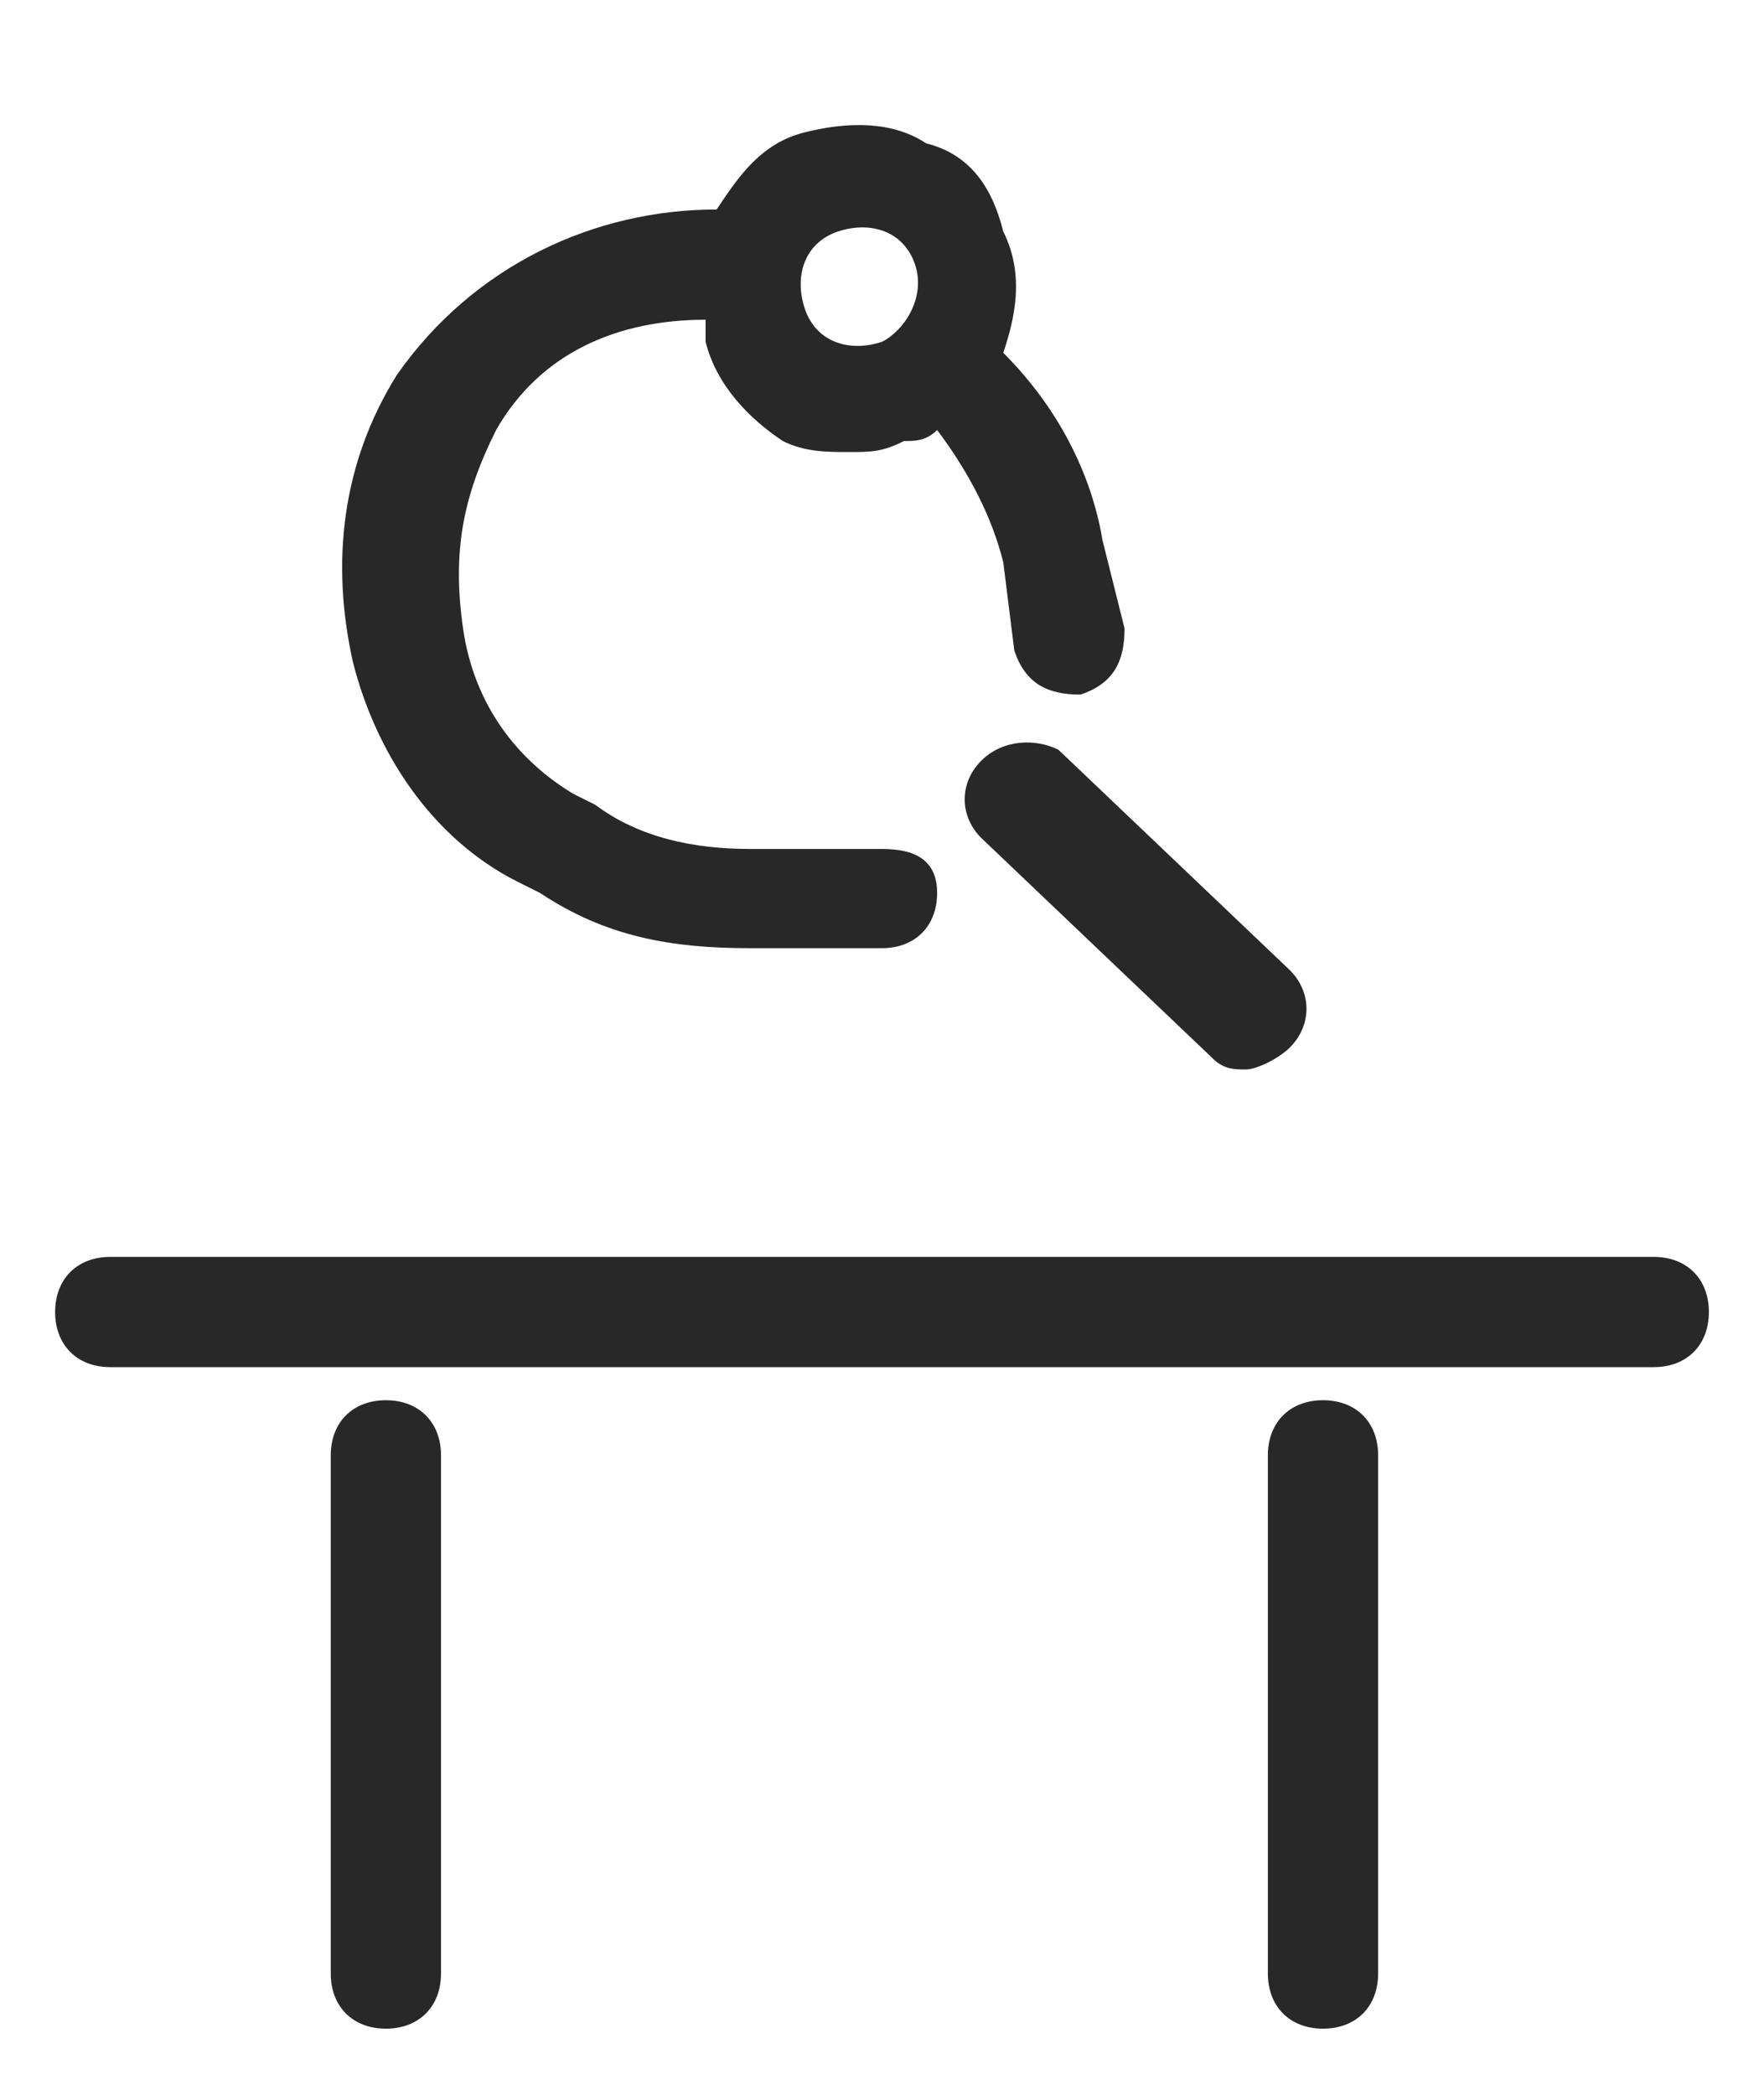
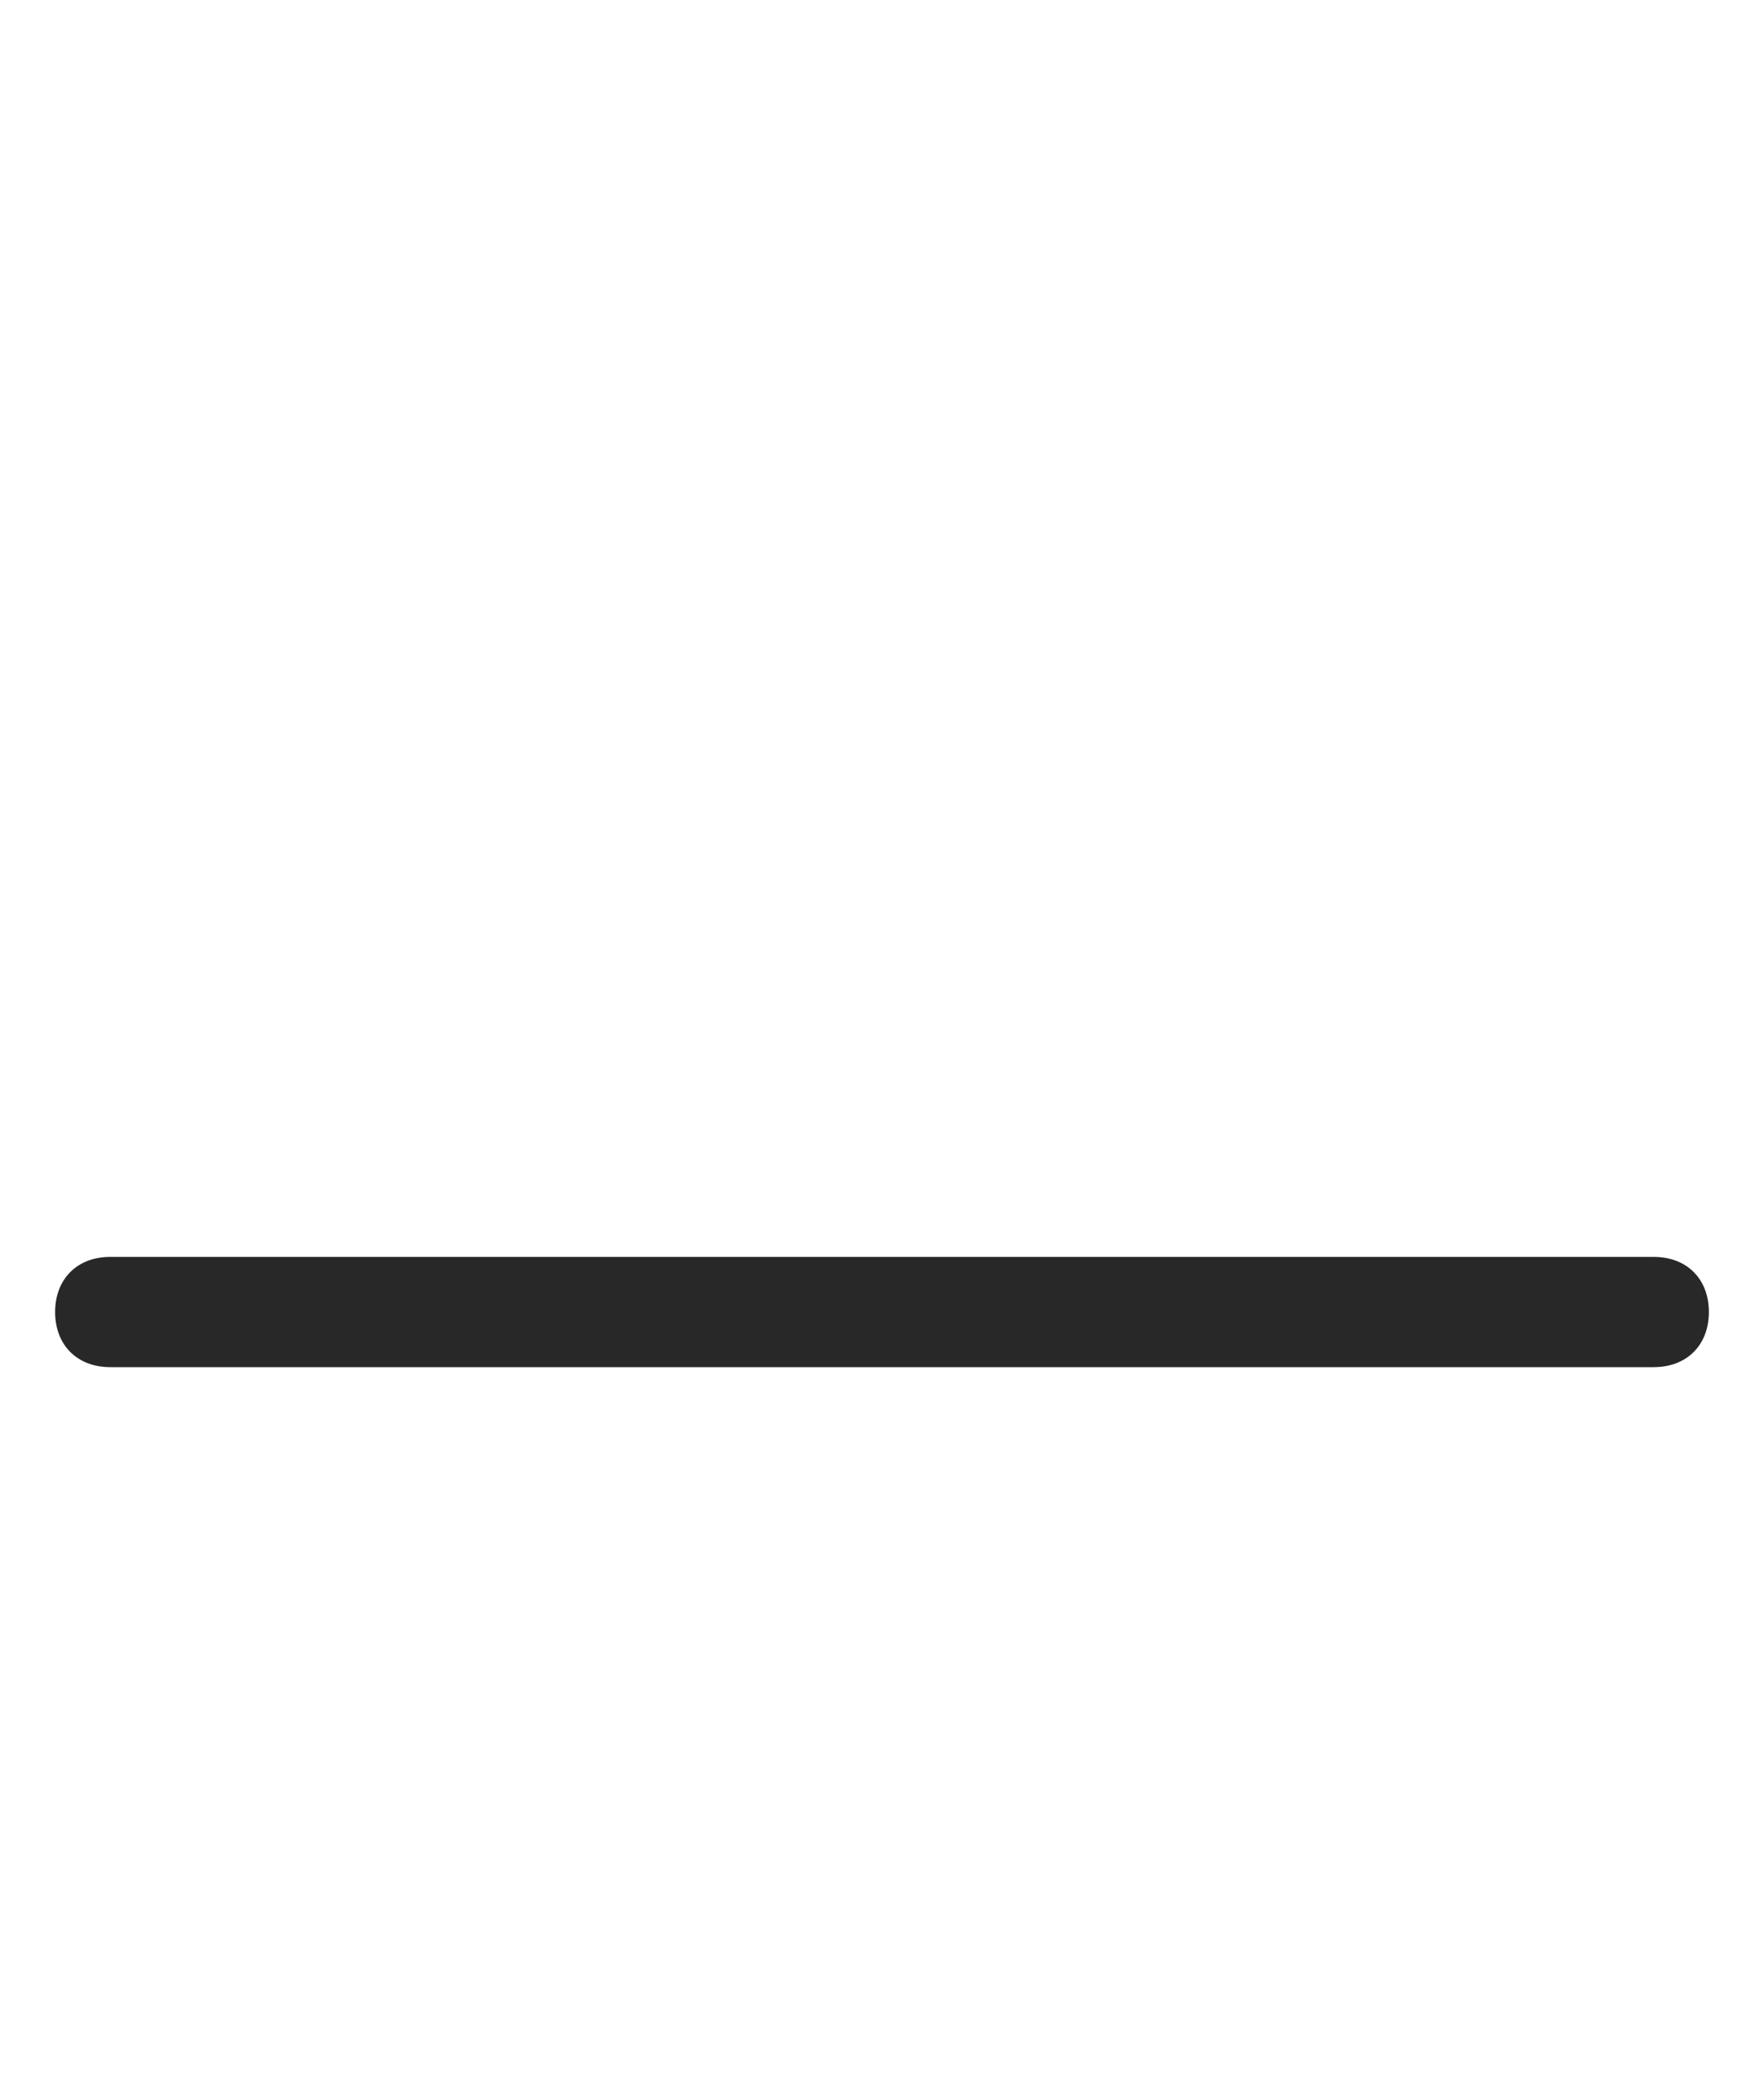
<svg xmlns="http://www.w3.org/2000/svg" version="1.1" id="Слой_1" x="0px" y="0px" viewBox="0 0 16 19" style="enable-background:new 0 0 16 19;" xml:space="preserve">
  <style type="text/css">
	.st0{fill:#282828;}
</style>
  <g>
-     <path class="st0" d="M8.9,6.9c-0.2,0.2-0.2,0.5,0,0.7l2.1,2c0.1,0.1,0.2,0.1,0.3,0.1c0.1,0,0.3-0.1,0.4-0.2c0.2-0.2,0.2-0.5,0-0.7   l-2.1-2C9.4,6.7,9.1,6.7,8.9,6.9z" />
-     <path class="st0" d="M4.7,8l0.2,0.1c0.6,0.4,1.2,0.5,1.9,0.5H8c0.3,0,0.5-0.2,0.5-0.5S8.3,7.7,8,7.7H6.8c-0.5,0-1-0.1-1.4-0.4   L5.2,7.2c-0.5-0.3-0.9-0.8-1-1.5s0-1.2,0.3-1.8c0.4-0.7,1.1-1,1.9-1c0,0.1,0,0.1,0,0.2C6.5,3.5,6.8,3.8,7.1,4   c0.2,0.1,0.4,0.1,0.6,0.1c0.2,0,0.3,0,0.5-0.1C8.3,4,8.4,4,8.5,3.9C8.8,4.3,9,4.7,9.1,5.1l0.1,0.8c0.1,0.3,0.3,0.4,0.6,0.4   c0.3-0.1,0.4-0.3,0.4-0.6L10,4.9C9.9,4.3,9.6,3.7,9.1,3.2c0.1-0.3,0.2-0.7,0-1.1C9,1.7,8.8,1.4,8.4,1.3C8.1,1.1,7.7,1.1,7.3,1.2   C6.9,1.3,6.7,1.6,6.5,1.9c-1.1,0-2.2,0.5-2.9,1.5C3.1,4.2,3,5.1,3.2,6C3.4,6.8,3.9,7.6,4.7,8z M7.6,2.1c0.3-0.1,0.6,0,0.7,0.3   C8.4,2.7,8.2,3,8,3.1c-0.3,0.1-0.6,0-0.7-0.3S7.3,2.2,7.6,2.1z" />
    <path class="st0" d="M15,11.4H1c-0.3,0-0.5,0.2-0.5,0.5s0.2,0.5,0.5,0.5h14c0.3,0,0.5-0.2,0.5-0.5S15.3,11.4,15,11.4z" />
-     <path class="st0" d="M3.5,12.7c-0.3,0-0.5,0.2-0.5,0.5v4.7c0,0.3,0.2,0.5,0.5,0.5S4,18.2,4,17.9v-4.7C4,12.9,3.8,12.7,3.5,12.7z" />
-     <path class="st0" d="M12,12.7c-0.3,0-0.5,0.2-0.5,0.5v4.7c0,0.3,0.2,0.5,0.5,0.5s0.5-0.2,0.5-0.5v-4.7C12.5,12.9,12.3,12.7,12,12.7   z" />
  </g>
</svg>